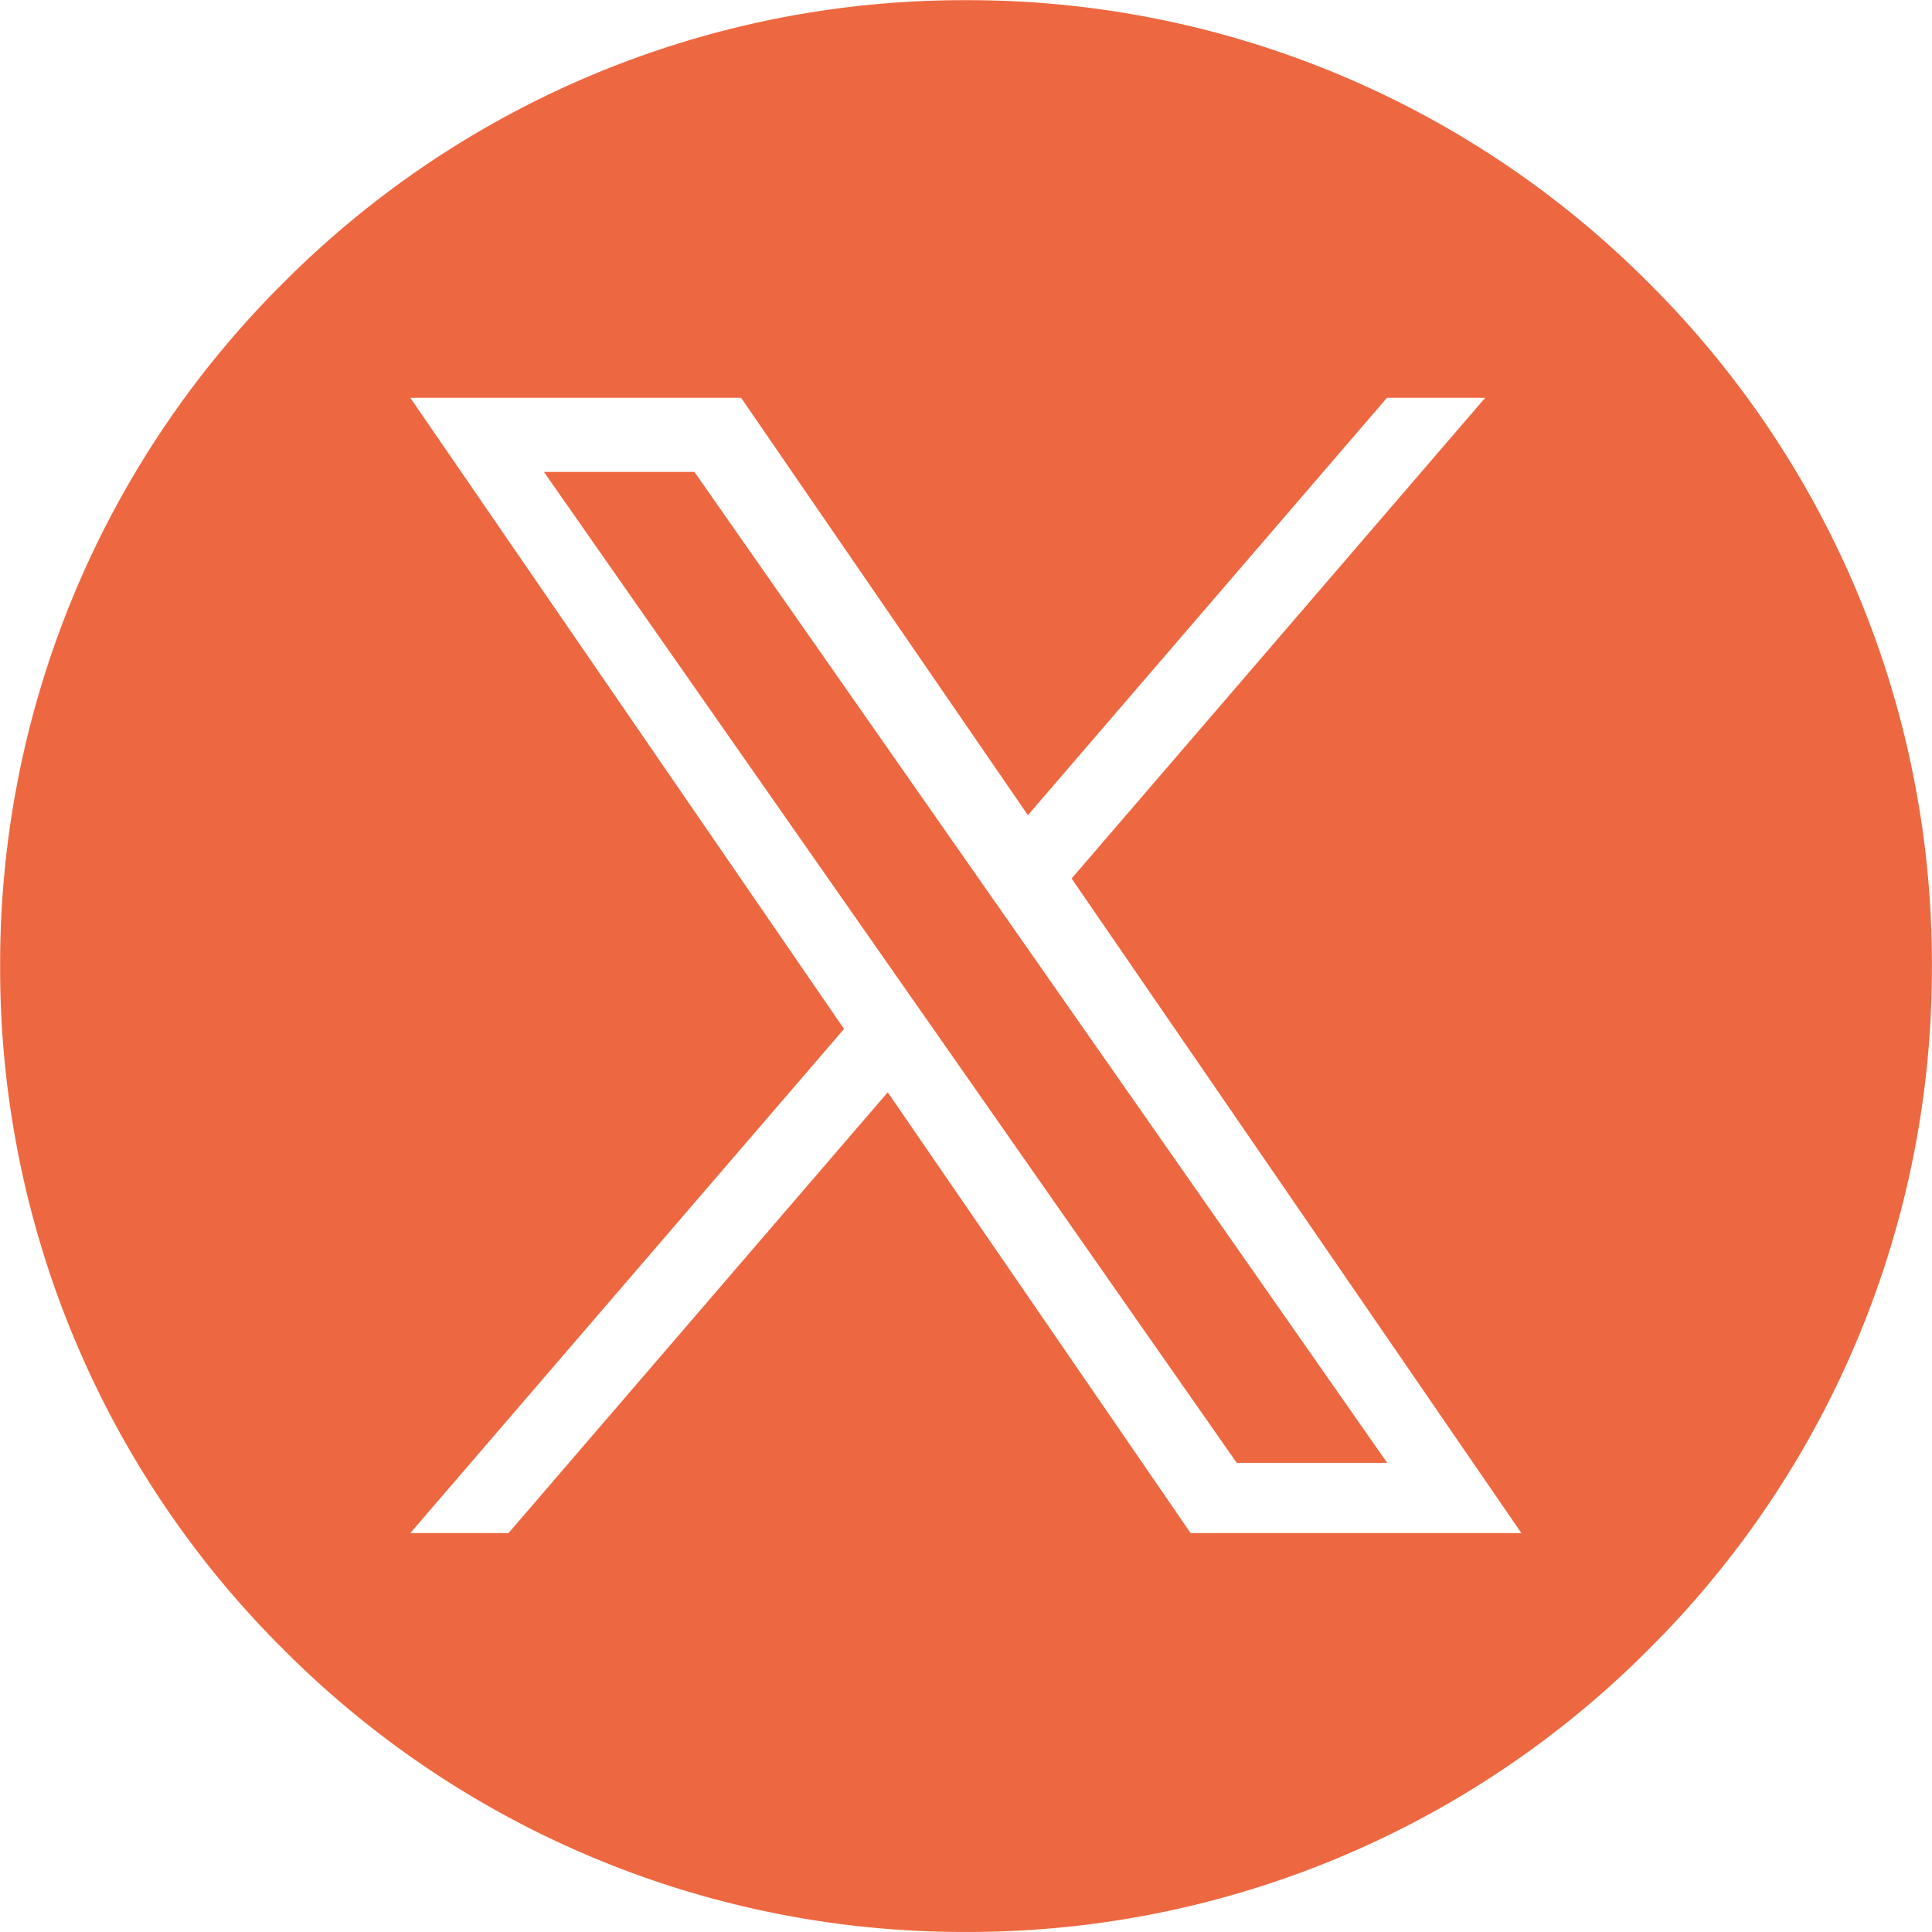
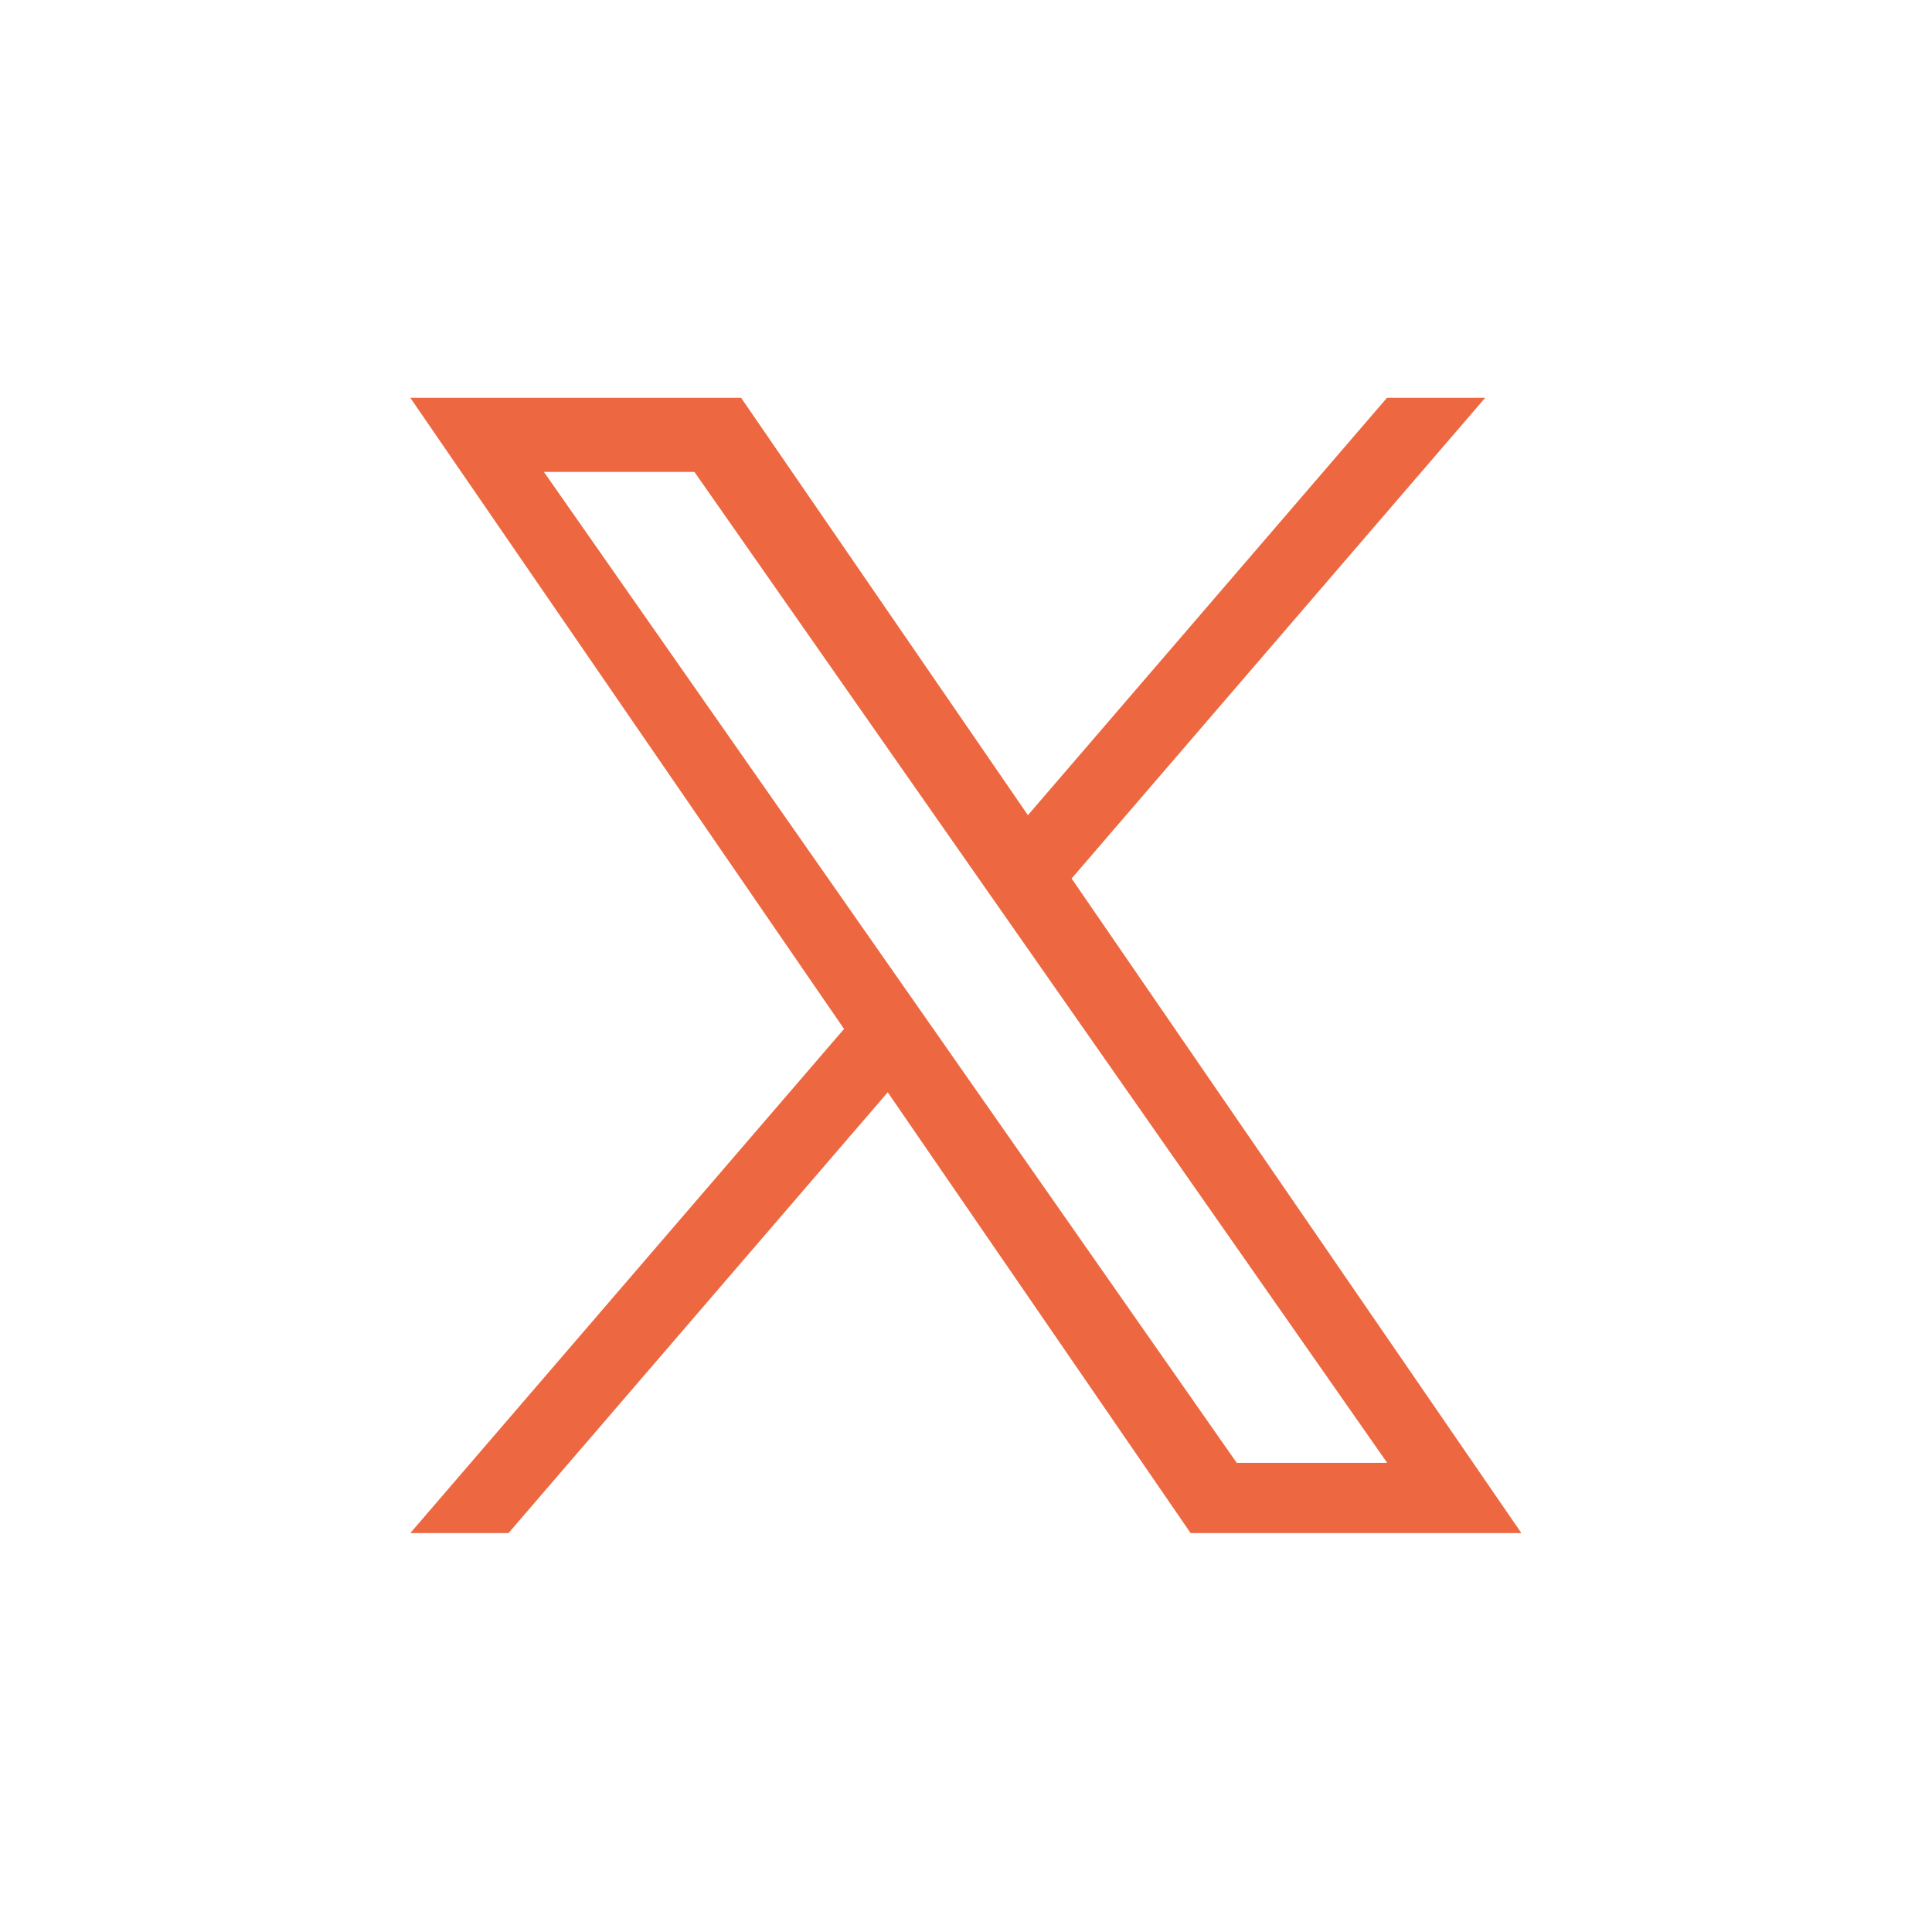
<svg xmlns="http://www.w3.org/2000/svg" width="43.282" height="43.282" viewBox="0 0 43.282 43.282">
  <g transform="translate(0 0)">
-     <path d="M-2411.357-3848.9a21.5,21.5,0,0,1-15.3-6.338,21.5,21.5,0,0,1-6.338-15.3,21.5,21.5,0,0,1,6.338-15.3,21.5,21.5,0,0,1,15.3-6.339,21.5,21.5,0,0,1,15.3,6.339,21.5,21.5,0,0,1,6.339,15.3,21.5,21.5,0,0,1-6.339,15.3A21.5,21.5,0,0,1-2411.357-3848.9Zm-1.752-18.809h0l6.784,9.873h7.41l-10.076-14.664,9.265-10.769h-2.2l-8.044,9.35-6.425-9.35h-7.411l9.717,14.139-9.717,11.294h2.2l8.495-9.874Zm11.189,8.3h-3.372l-15.521-22.2h3.372l15.52,22.2Z" transform="translate(2432.998 3892.181)" fill="#ed6840" />
+     <path d="M-2411.357-3848.9A21.5,21.5,0,0,1-2411.357-3848.9Zm-1.752-18.809h0l6.784,9.873h7.41l-10.076-14.664,9.265-10.769h-2.2l-8.044,9.35-6.425-9.35h-7.411l9.717,14.139-9.717,11.294h2.2l8.495-9.874Zm11.189,8.3h-3.372l-15.521-22.2h3.372l15.52,22.2Z" transform="translate(2432.998 3892.181)" fill="#ed6840" />
  </g>
</svg>